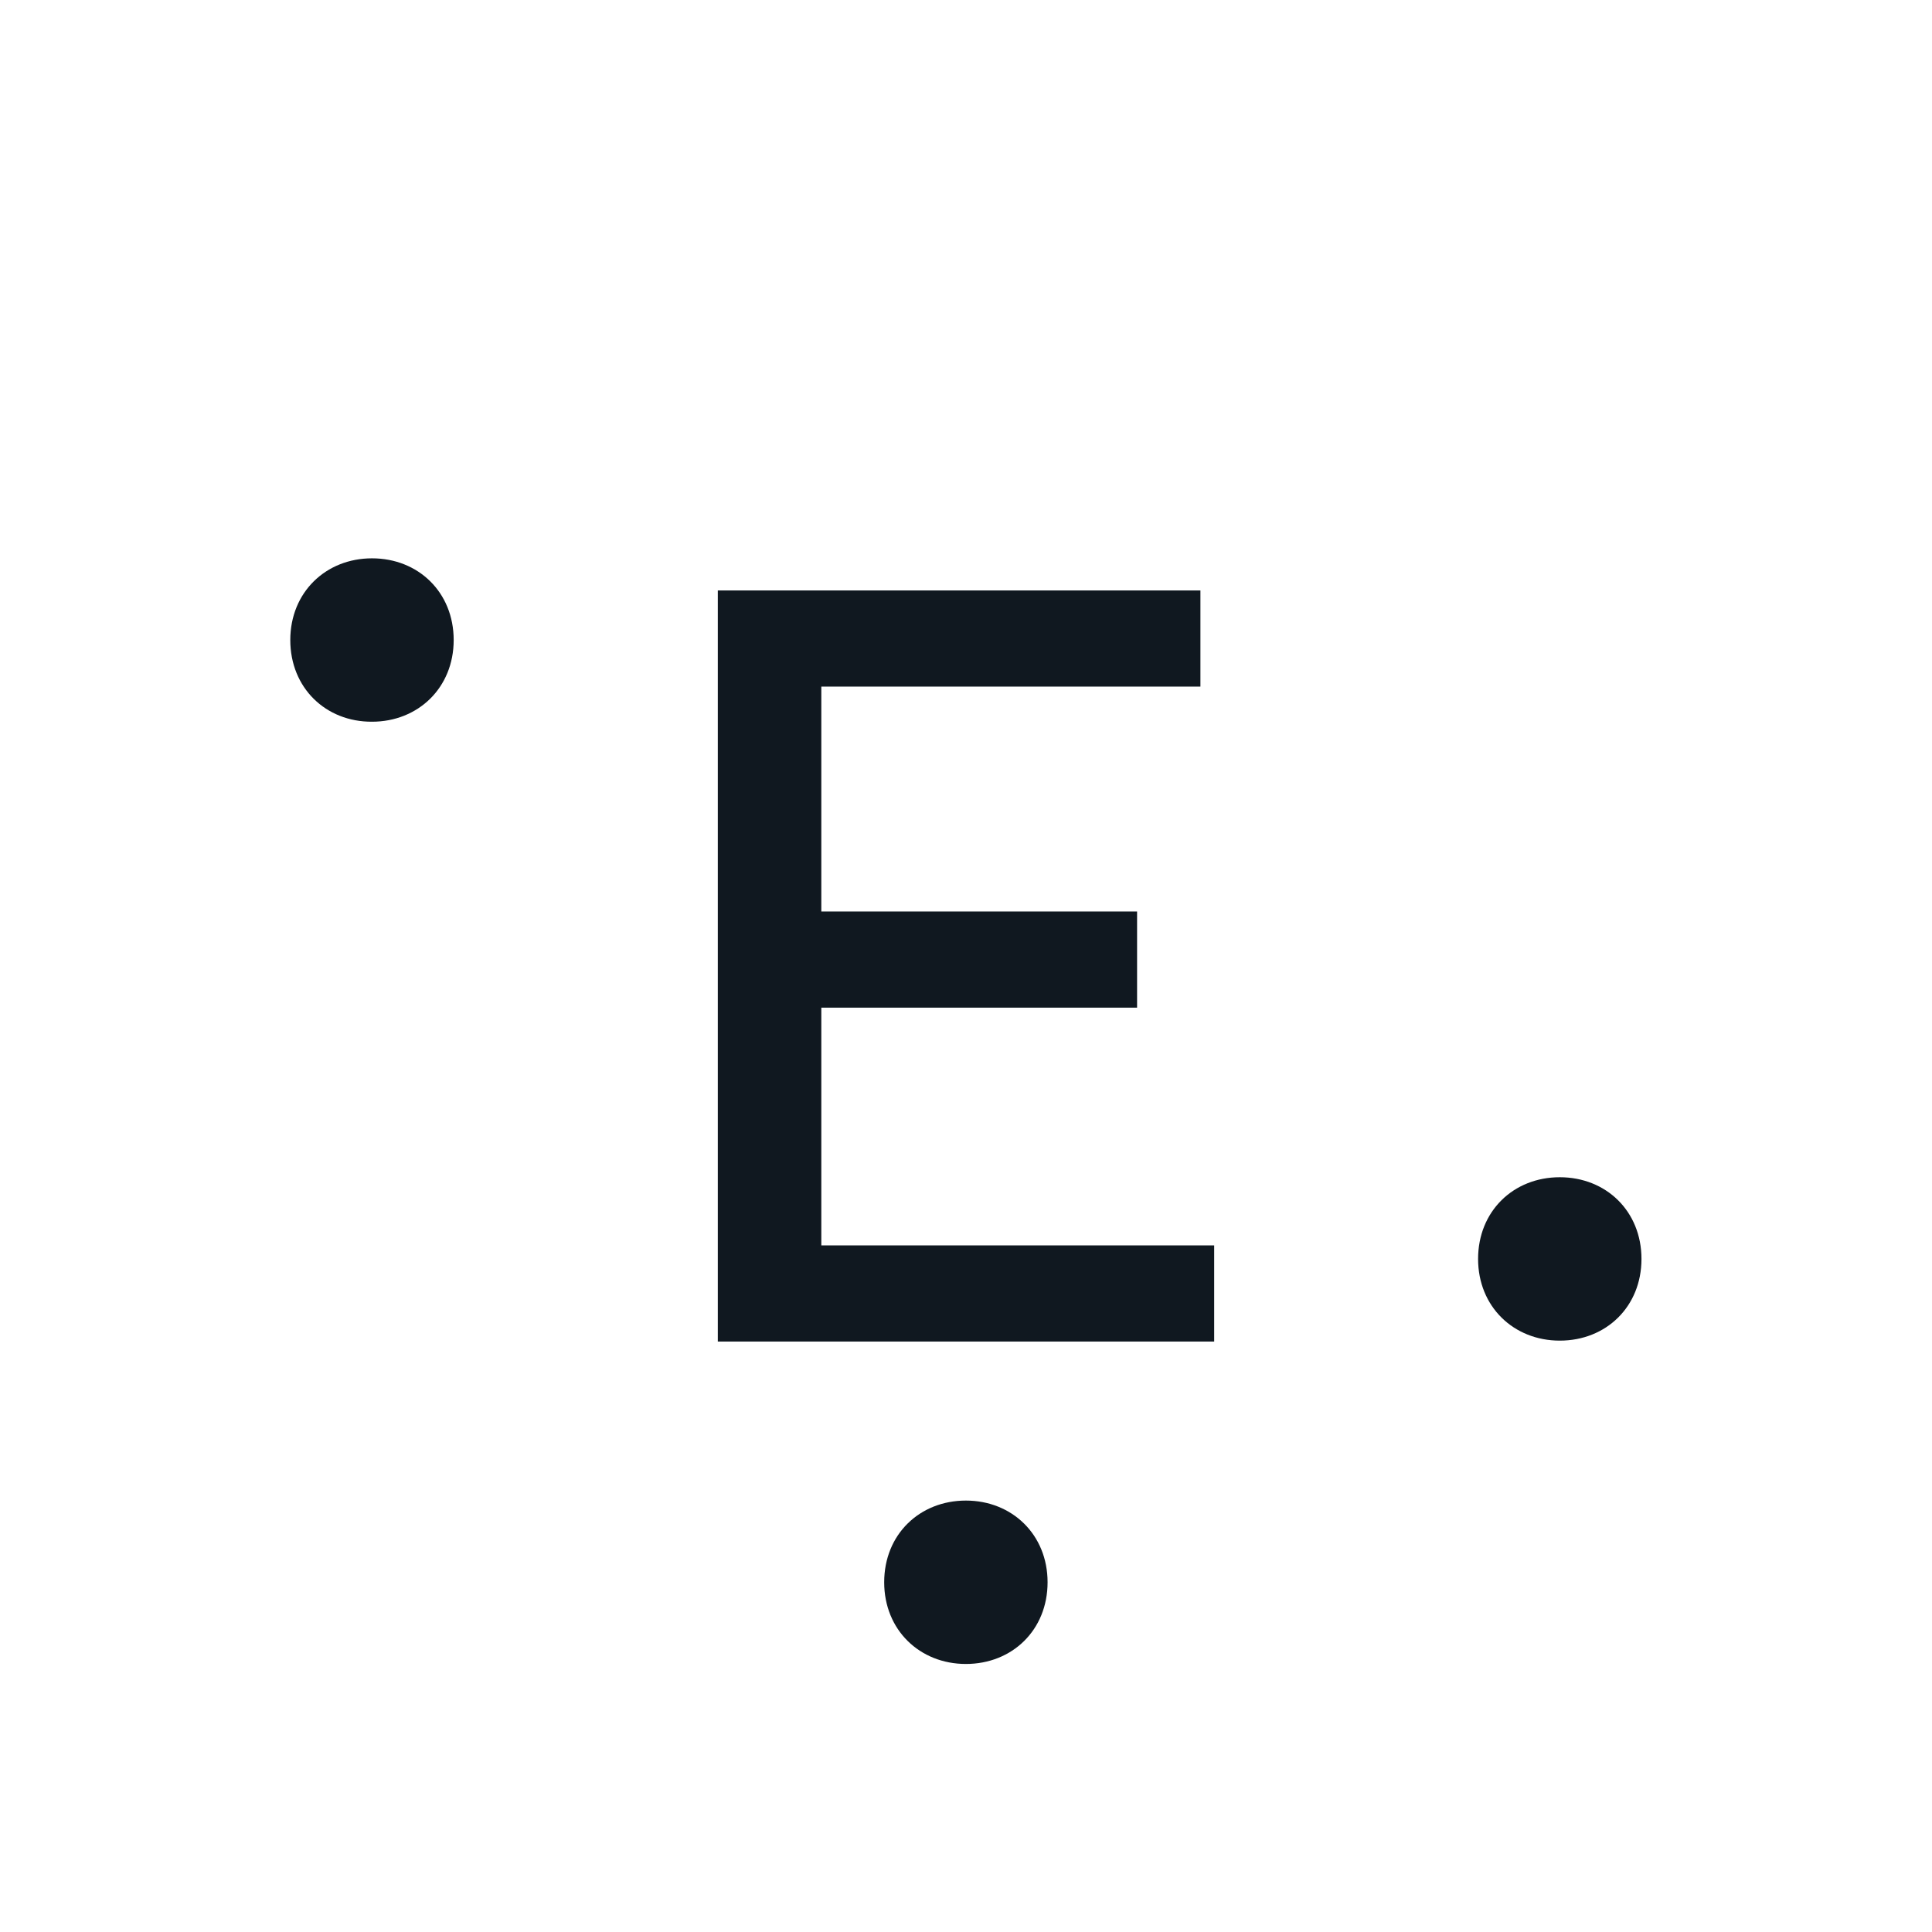
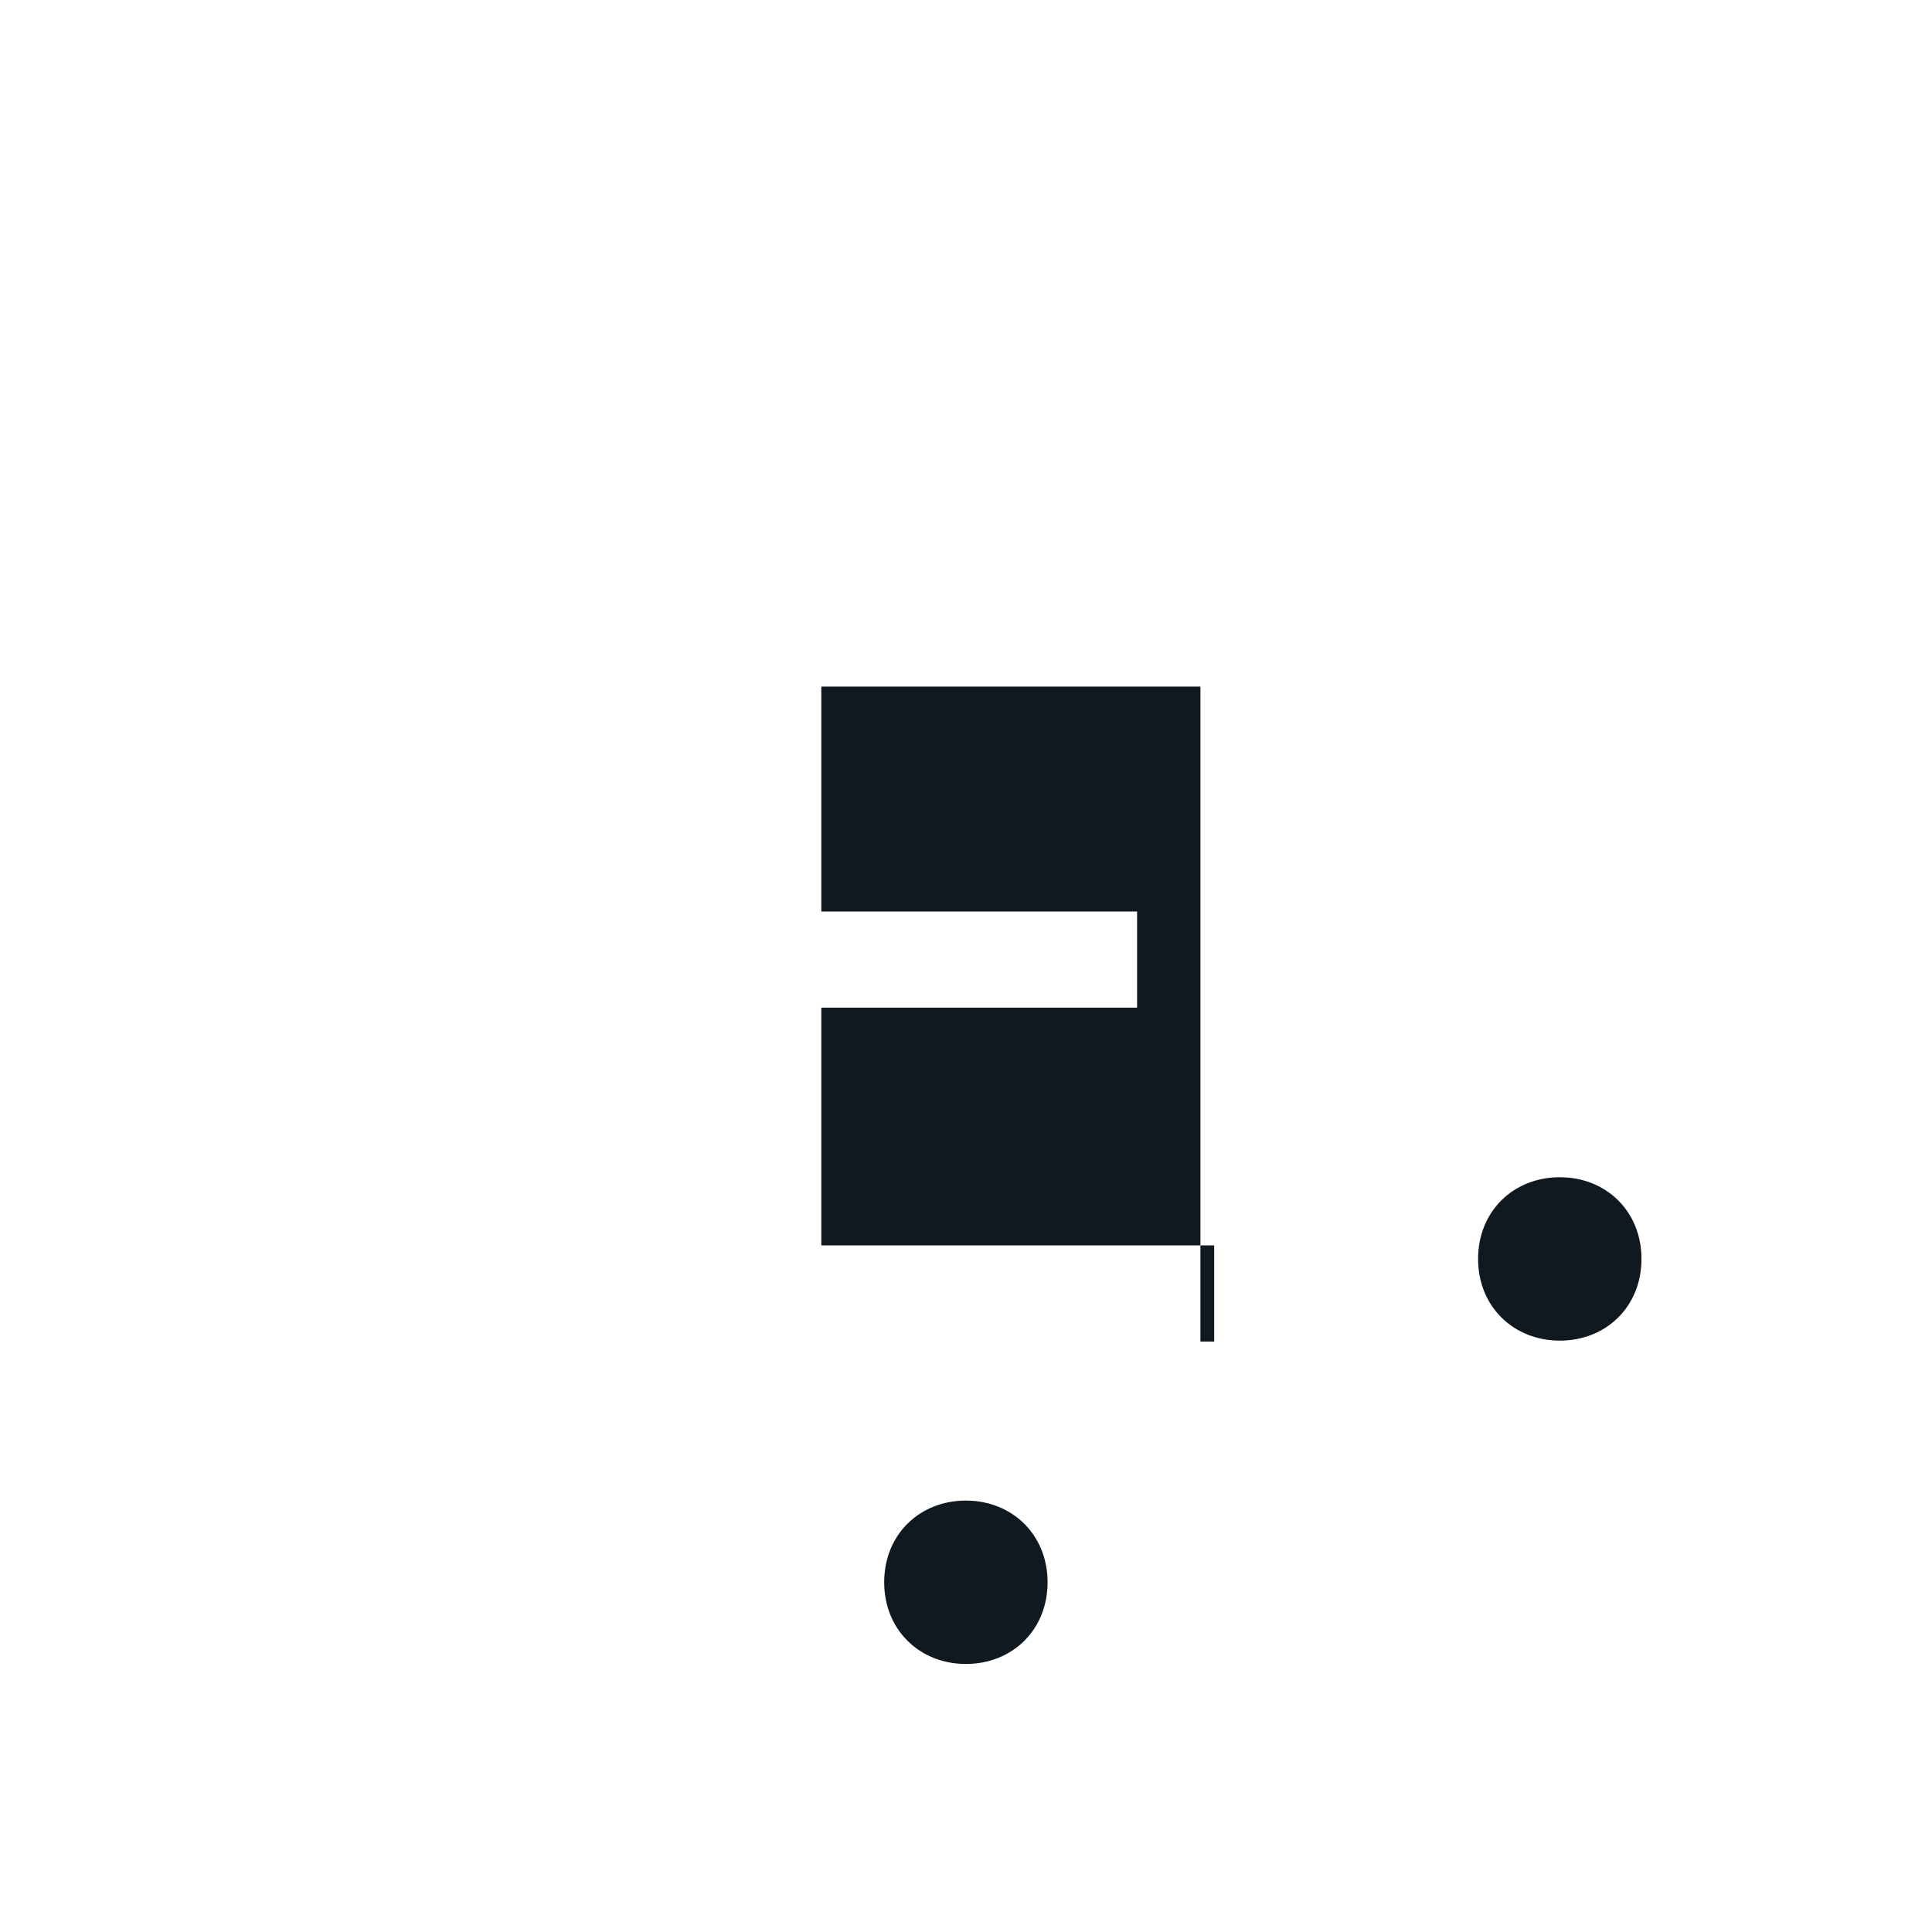
<svg xmlns="http://www.w3.org/2000/svg" width="272" height="272" viewBox="0 0 272 272" fill="none">
-   <path d="M40.869 90.107C40.869 83.387 45.877 78.605 52.371 78.605C58.897 78.605 63.873 83.387 63.873 90.107C63.873 96.827 58.865 101.608 52.371 101.608C45.877 101.641 40.869 96.859 40.869 90.107Z" fill="#101820" />
  <path d="M124.482 222.763C124.482 229.483 129.49 234.264 135.984 234.264C142.51 234.264 147.485 229.483 147.485 222.763C147.485 216.043 142.477 211.261 135.984 211.261C129.49 211.261 124.482 216.01 124.482 222.763Z" fill="#101820" />
-   <path d="M115.63 141.864H160.086V128.327H115.63V96.665H169.003V83.128H101.059V188.872H170.941V175.335H115.63V141.864Z" fill="#101820" />
+   <path d="M115.63 141.864H160.086V128.327H115.63V96.665H169.003V83.128V188.872H170.941V175.335H115.63V141.864Z" fill="#101820" />
  <path d="M219.596 188.743C226.123 188.743 231.098 183.961 231.098 177.241C231.098 170.521 226.123 165.739 219.596 165.739C213.07 165.739 208.095 170.521 208.095 177.241C208.095 183.961 213.102 188.743 219.596 188.743Z" fill="#101820" />
</svg>